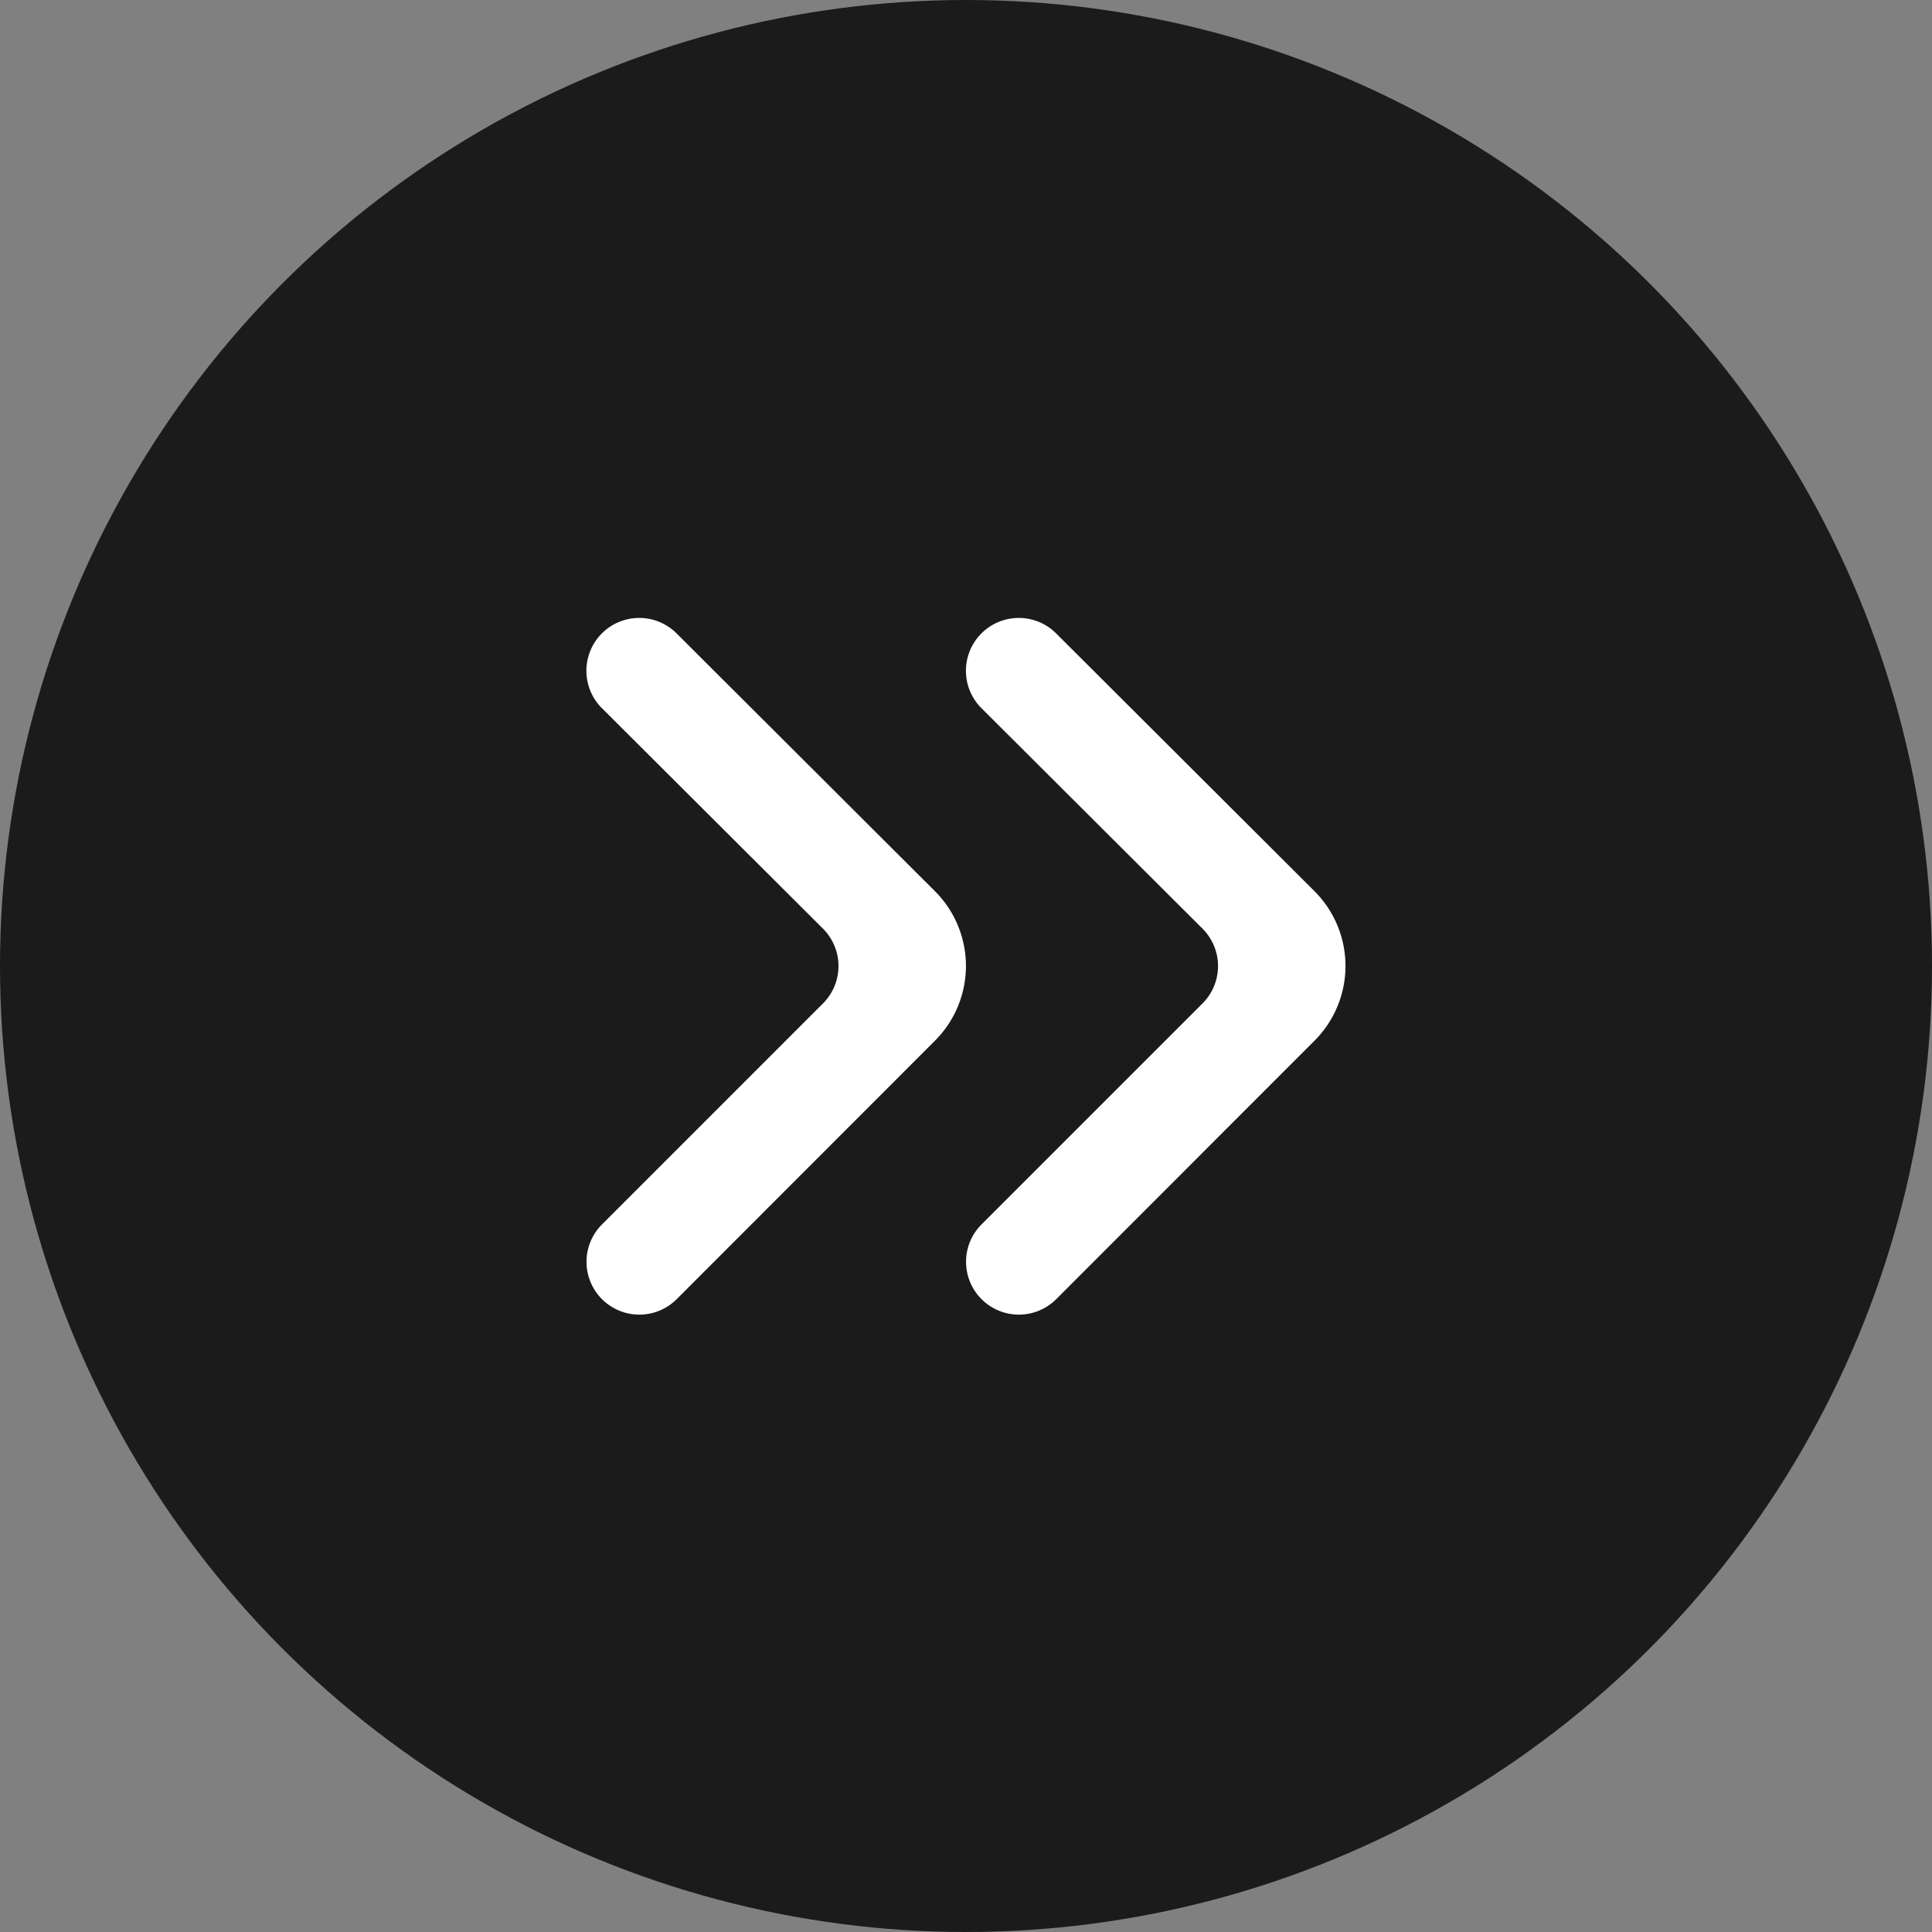
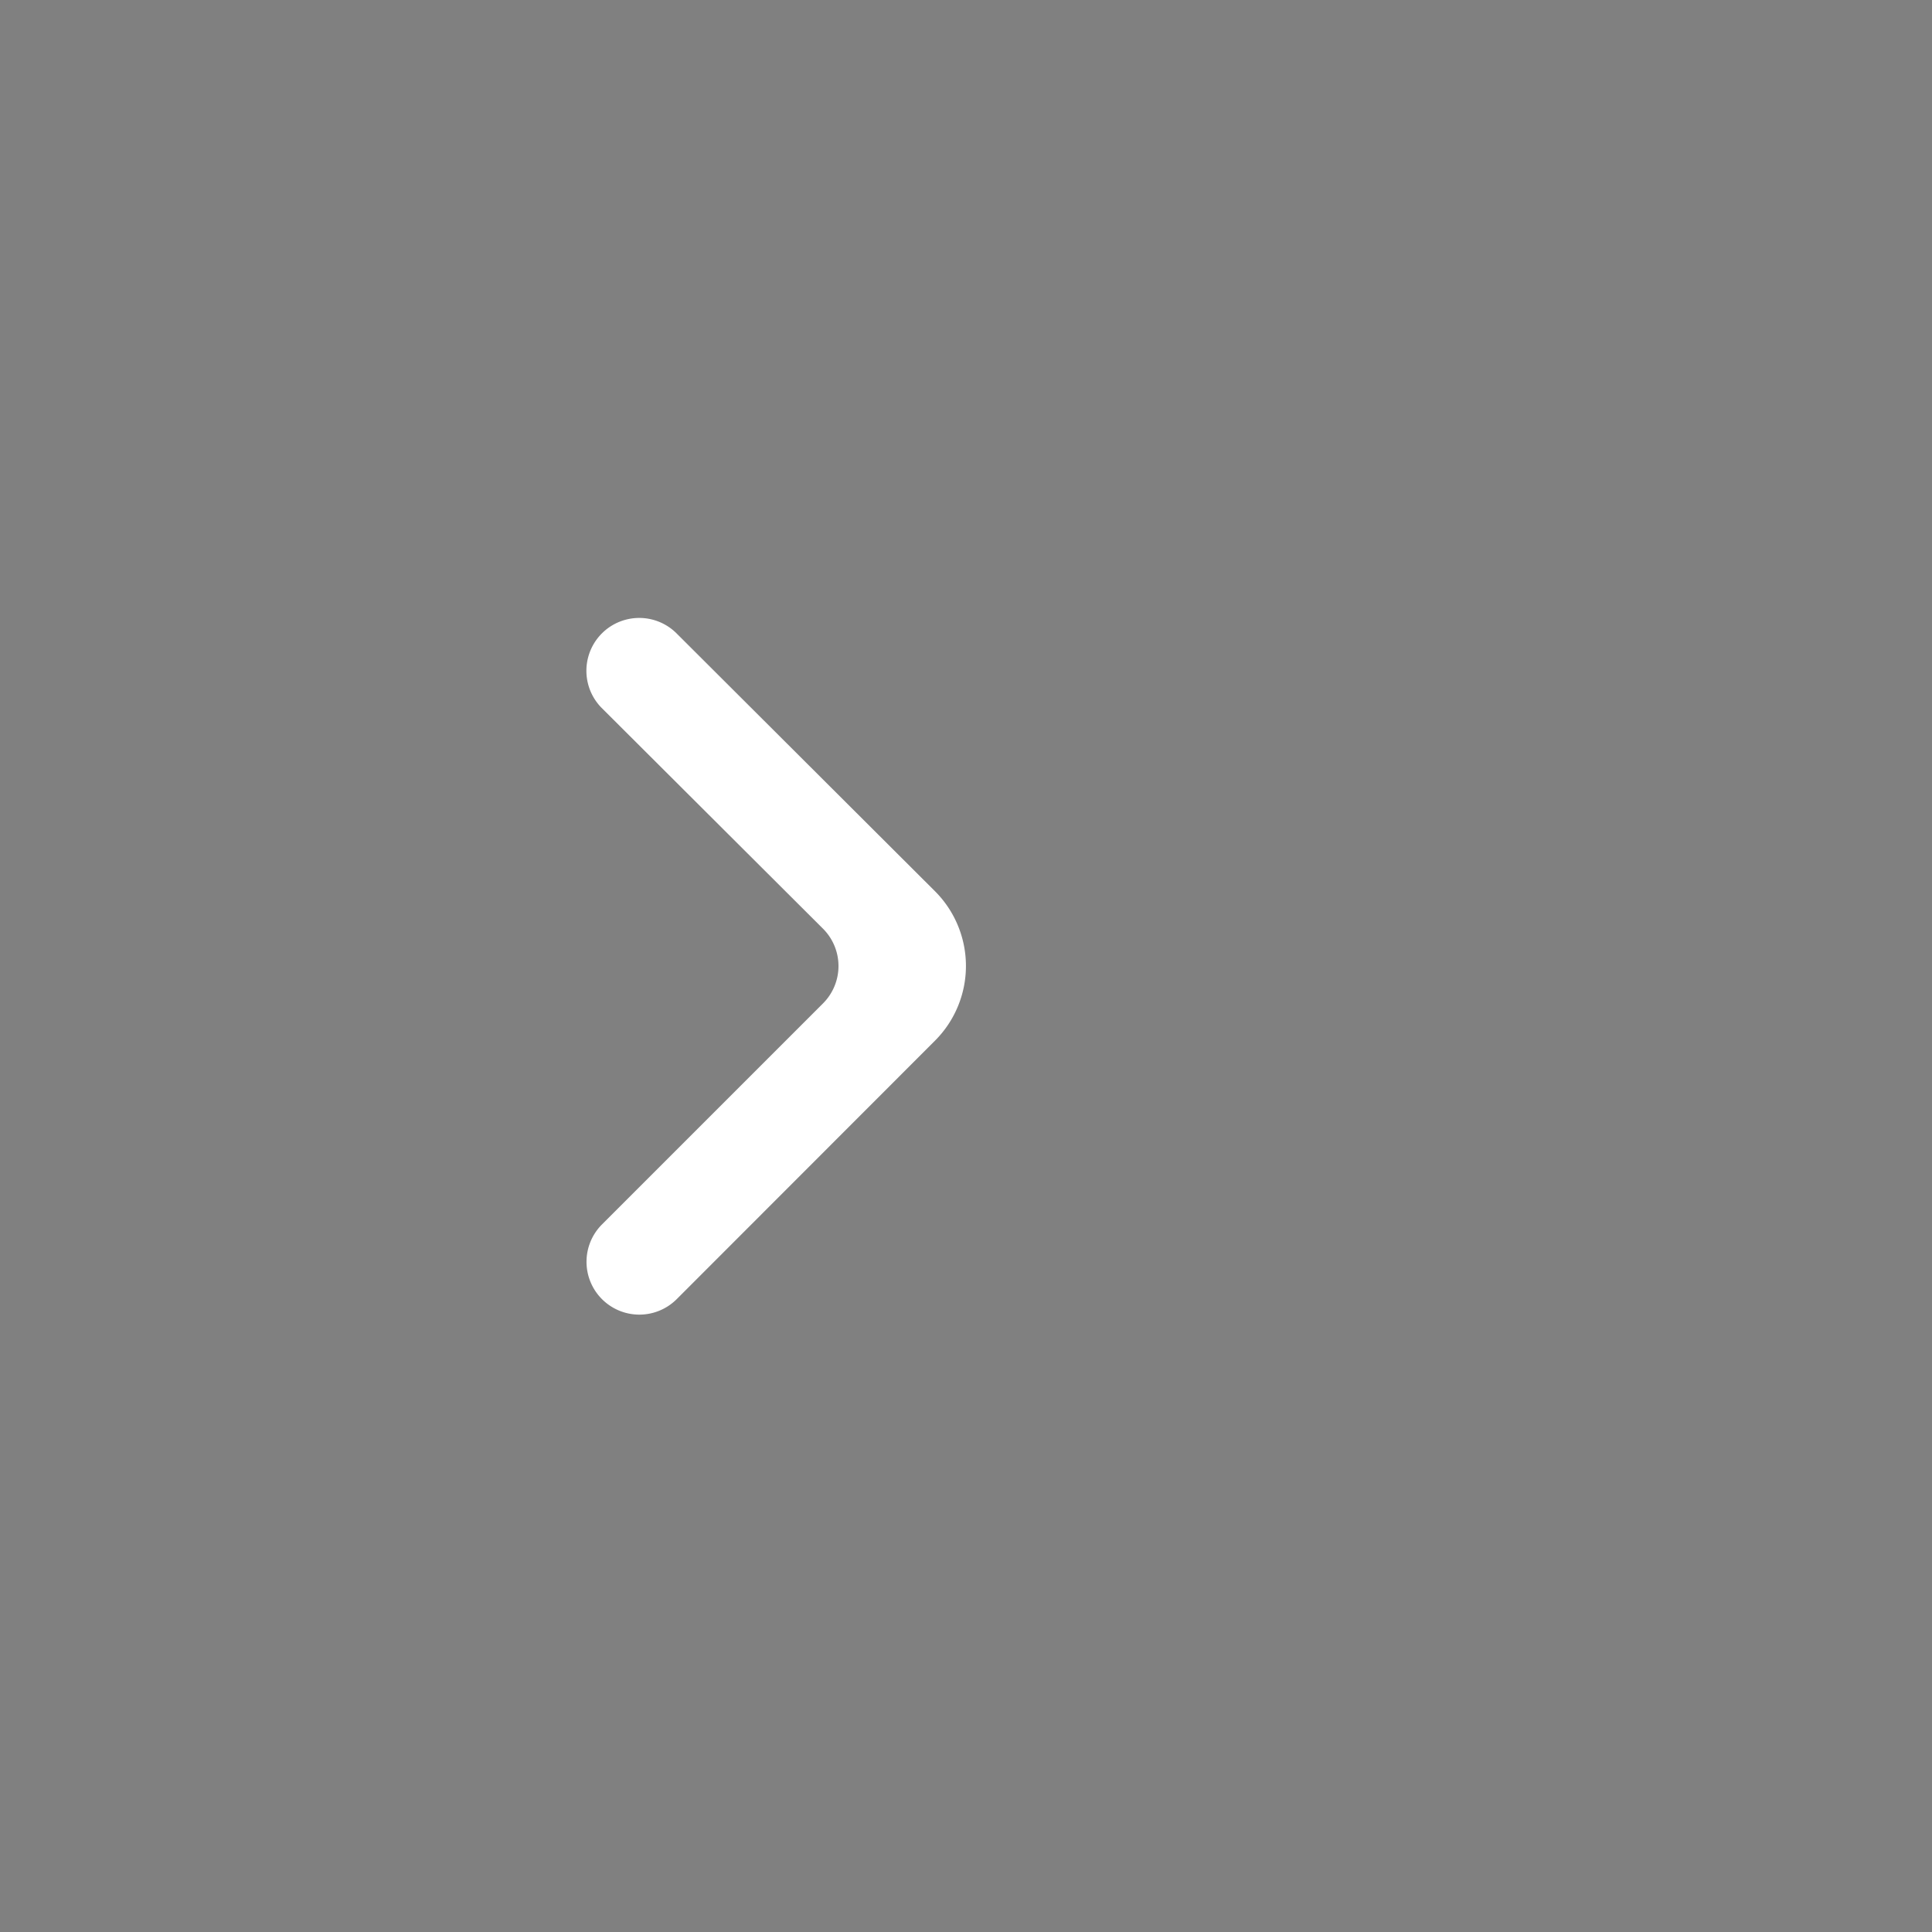
<svg xmlns="http://www.w3.org/2000/svg" width="20" height="20" viewBox="0 0 20 20">
  <rect x="0" y="0" width="20" height="20" fill="#808080" stroke="none" />
  <g id="Groupe_3359" data-name="Groupe 3359" transform="translate(17401 -332)">
-     <circle id="Ellipse_128" data-name="Ellipse 128" cx="10" cy="10" r="10" transform="translate(-17401 332)" fill="#1b1b1b" />
    <g id="Groupe_3355" data-name="Groupe 3355" transform="translate(70.071 -24.609)">
      <path id="arrow-prev-small-svgrepo-com" d="M3.767.16a.547.547,0,0,0-.773,0L.32,2.836a1.094,1.094,0,0,0,0,1.547L3,7.057a.547.547,0,0,0,.774-.773L1.479,3.995a.547.547,0,0,1,0-.773L3.767.934A.547.547,0,0,0,3.767.16Z" transform="translate(-17461.072 370.218) rotate(180)" fill="#fff" />
-       <path id="arrow-prev-small-svgrepo-com-2" data-name="arrow-prev-small-svgrepo-com" d="M3.767.16a.547.547,0,0,0-.773,0L.32,2.836a1.094,1.094,0,0,0,0,1.547L3,7.057a.547.547,0,0,0,.774-.773L1.479,3.995a.547.547,0,0,1,0-.773L3.767.934A.547.547,0,0,0,3.767.16Z" transform="translate(-17457.143 370.218) rotate(180)" fill="#fff" />
    </g>
  </g>
</svg>